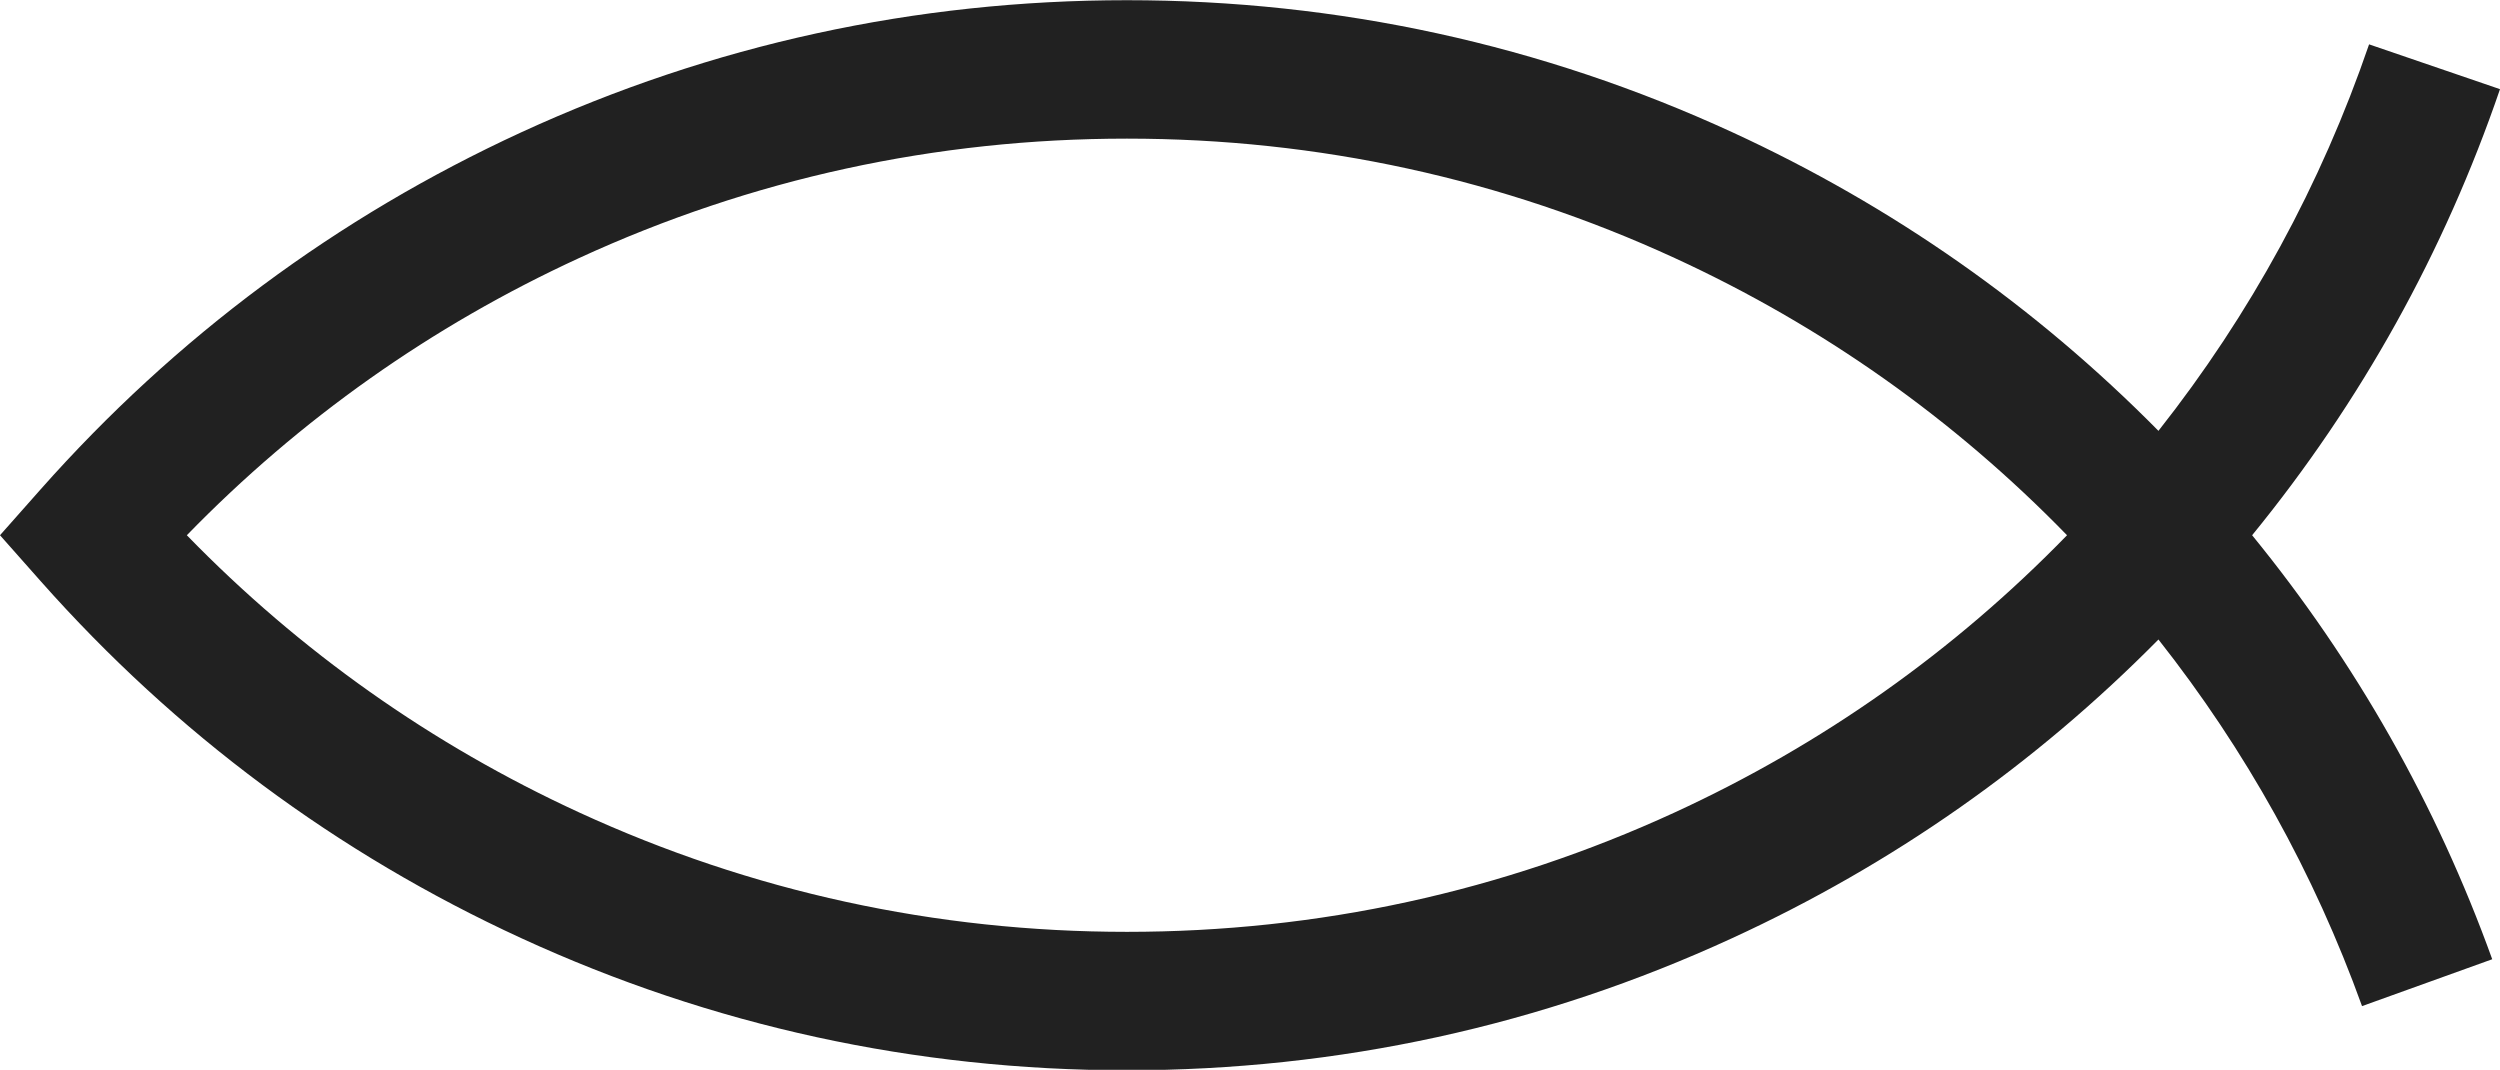
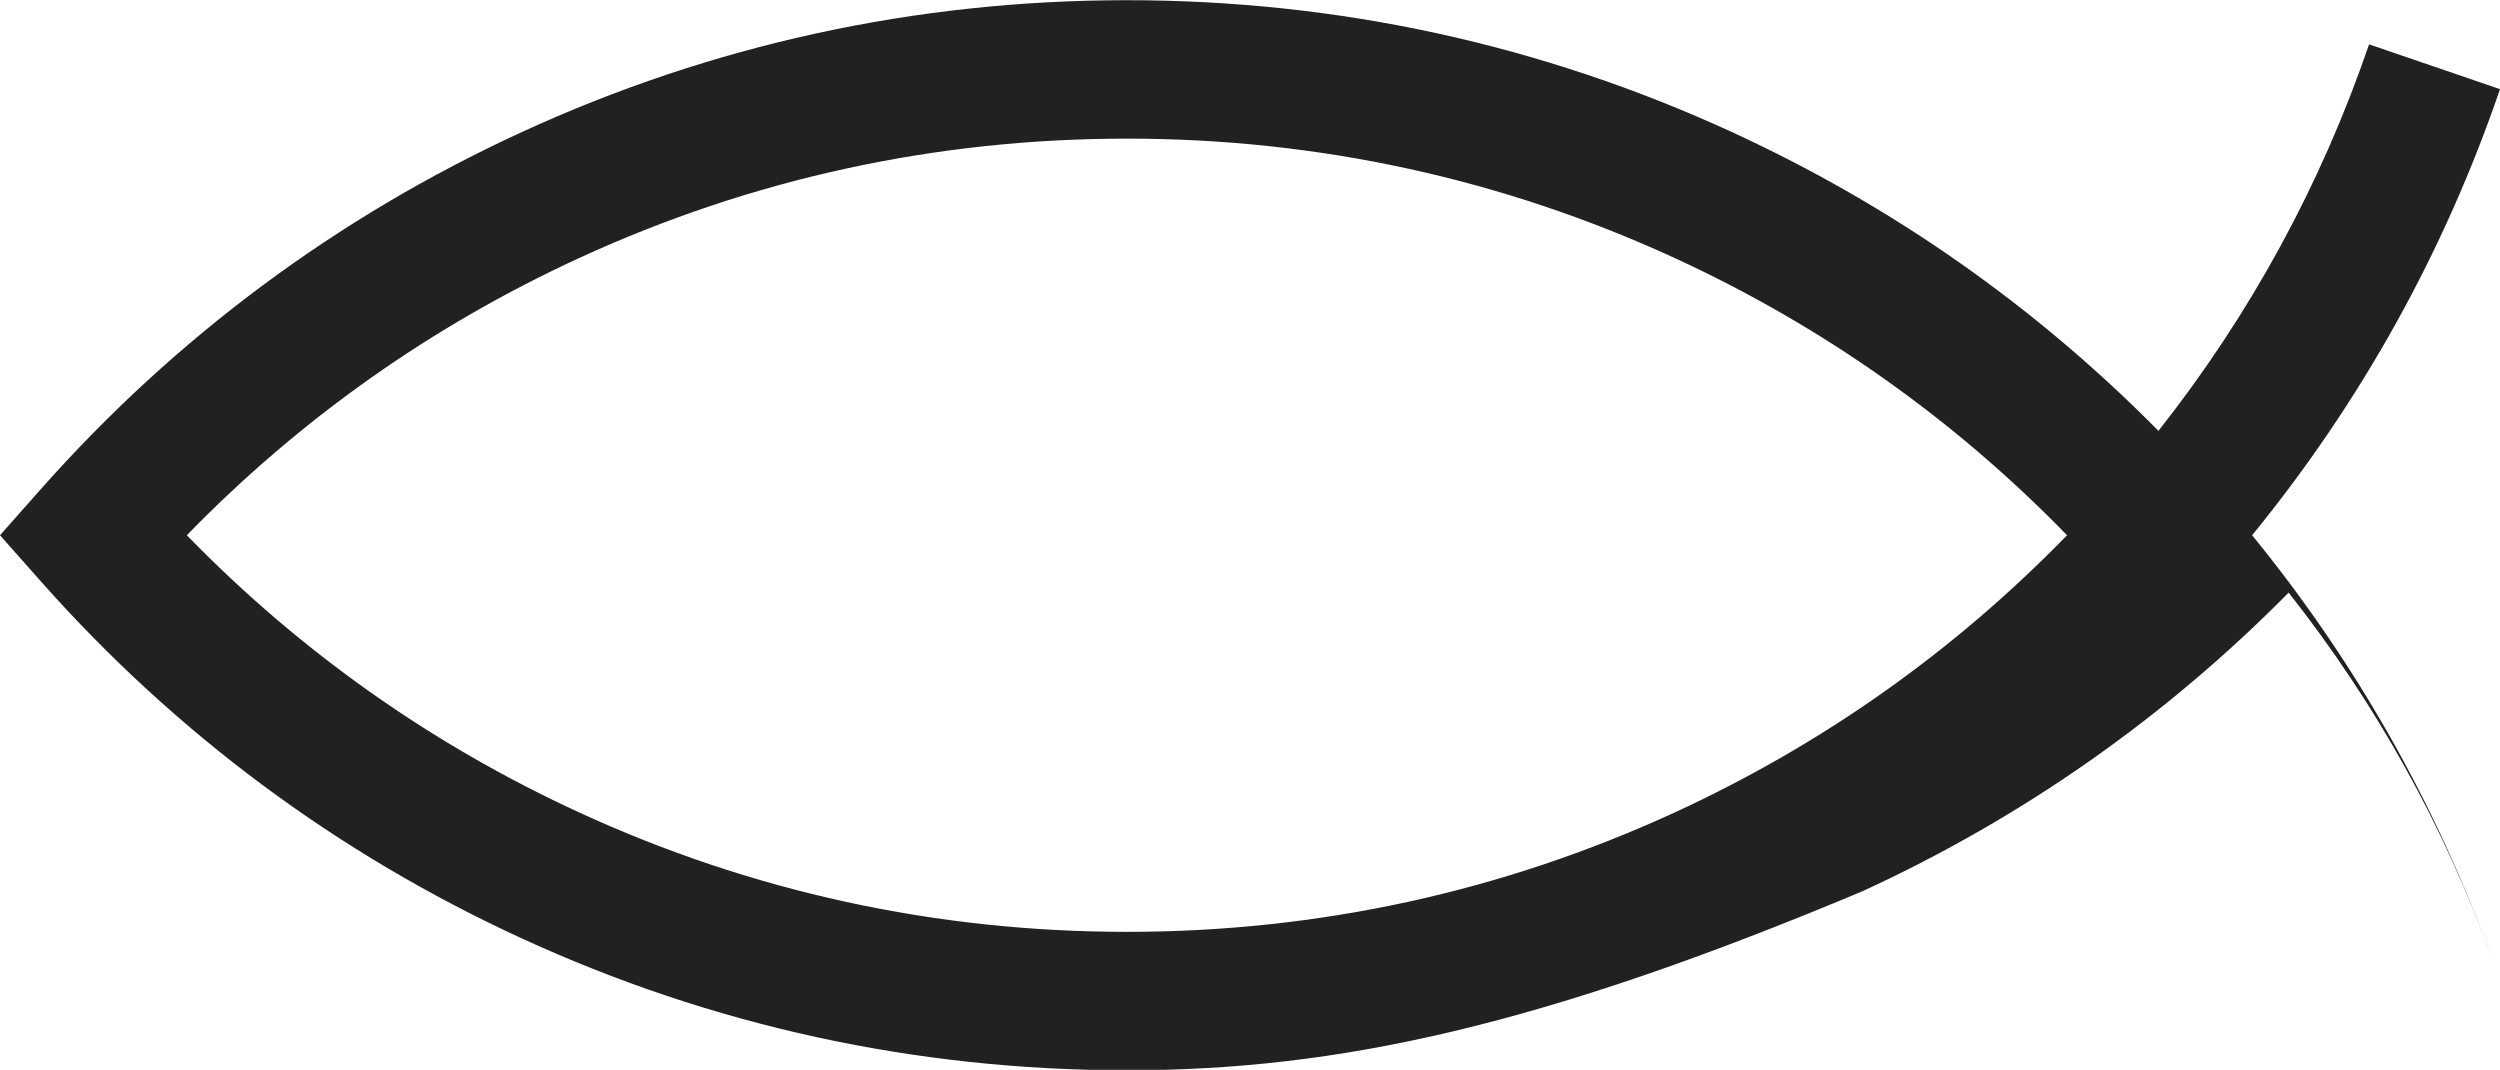
<svg xmlns="http://www.w3.org/2000/svg" height="160.9" preserveAspectRatio="xMidYMid meet" version="1.0" viewBox="62.0 169.5 376.0 160.9" width="376.0" zoomAndPan="magnify">
  <g>
    <g>
      <g id="change1_1">
-         <path d="M231.48,330.47c-31.78,0-62.43-6.69-91.08-19.87c-27.68-12.73-52-30.8-72.29-53.7L62,250l6.11-6.9 c20.29-22.9,44.61-40.96,72.29-53.7c28.66-13.18,59.3-19.87,91.08-19.87c31.78,0,62.43,6.69,91.08,19.87 c24.03,11.06,45.54,26.14,64.07,44.9c13.82-17.51,24.45-37.01,31.68-58.13l19.69,6.74c-8.38,24.49-20.9,47.02-37.28,67.09 c15.61,19.13,27.74,40.55,36.11,63.77l-19.58,7.05c-7.2-19.98-17.48-38.48-30.62-55.14c-18.53,18.77-40.03,33.85-64.07,44.9 C293.91,323.78,263.27,330.47,231.48,330.47z M90.1,250c17,17.48,36.81,31.48,59,41.69c25.91,11.92,53.63,17.96,82.39,17.96 c28.76,0,56.48-6.04,82.39-17.96c22.19-10.21,42-24.21,59-41.69c-17-17.48-36.81-31.48-59-41.69 c-25.91-11.92-53.63-17.96-82.39-17.96c-28.76,0-56.48,6.04-82.39,17.96C126.91,218.52,107.1,232.52,90.1,250z" fill="#212121" />
+         <path d="M231.48,330.47c-31.78,0-62.43-6.69-91.08-19.87c-27.68-12.73-52-30.8-72.29-53.7L62,250l6.11-6.9 c20.29-22.9,44.61-40.96,72.29-53.7c28.66-13.18,59.3-19.87,91.08-19.87c31.78,0,62.43,6.69,91.08,19.87 c24.03,11.06,45.54,26.14,64.07,44.9c13.82-17.51,24.45-37.01,31.68-58.13l19.69,6.74c-8.38,24.49-20.9,47.02-37.28,67.09 c15.61,19.13,27.74,40.55,36.11,63.77c-7.2-19.98-17.48-38.48-30.62-55.14c-18.53,18.77-40.03,33.85-64.07,44.9 C293.91,323.78,263.27,330.47,231.48,330.47z M90.1,250c17,17.48,36.81,31.48,59,41.69c25.91,11.92,53.63,17.96,82.39,17.96 c28.76,0,56.48-6.04,82.39-17.96c22.19-10.21,42-24.21,59-41.69c-17-17.48-36.81-31.48-59-41.69 c-25.91-11.92-53.63-17.96-82.39-17.96c-28.76,0-56.48,6.04-82.39,17.96C126.91,218.52,107.1,232.52,90.1,250z" fill="#212121" />
      </g>
    </g>
  </g>
</svg>